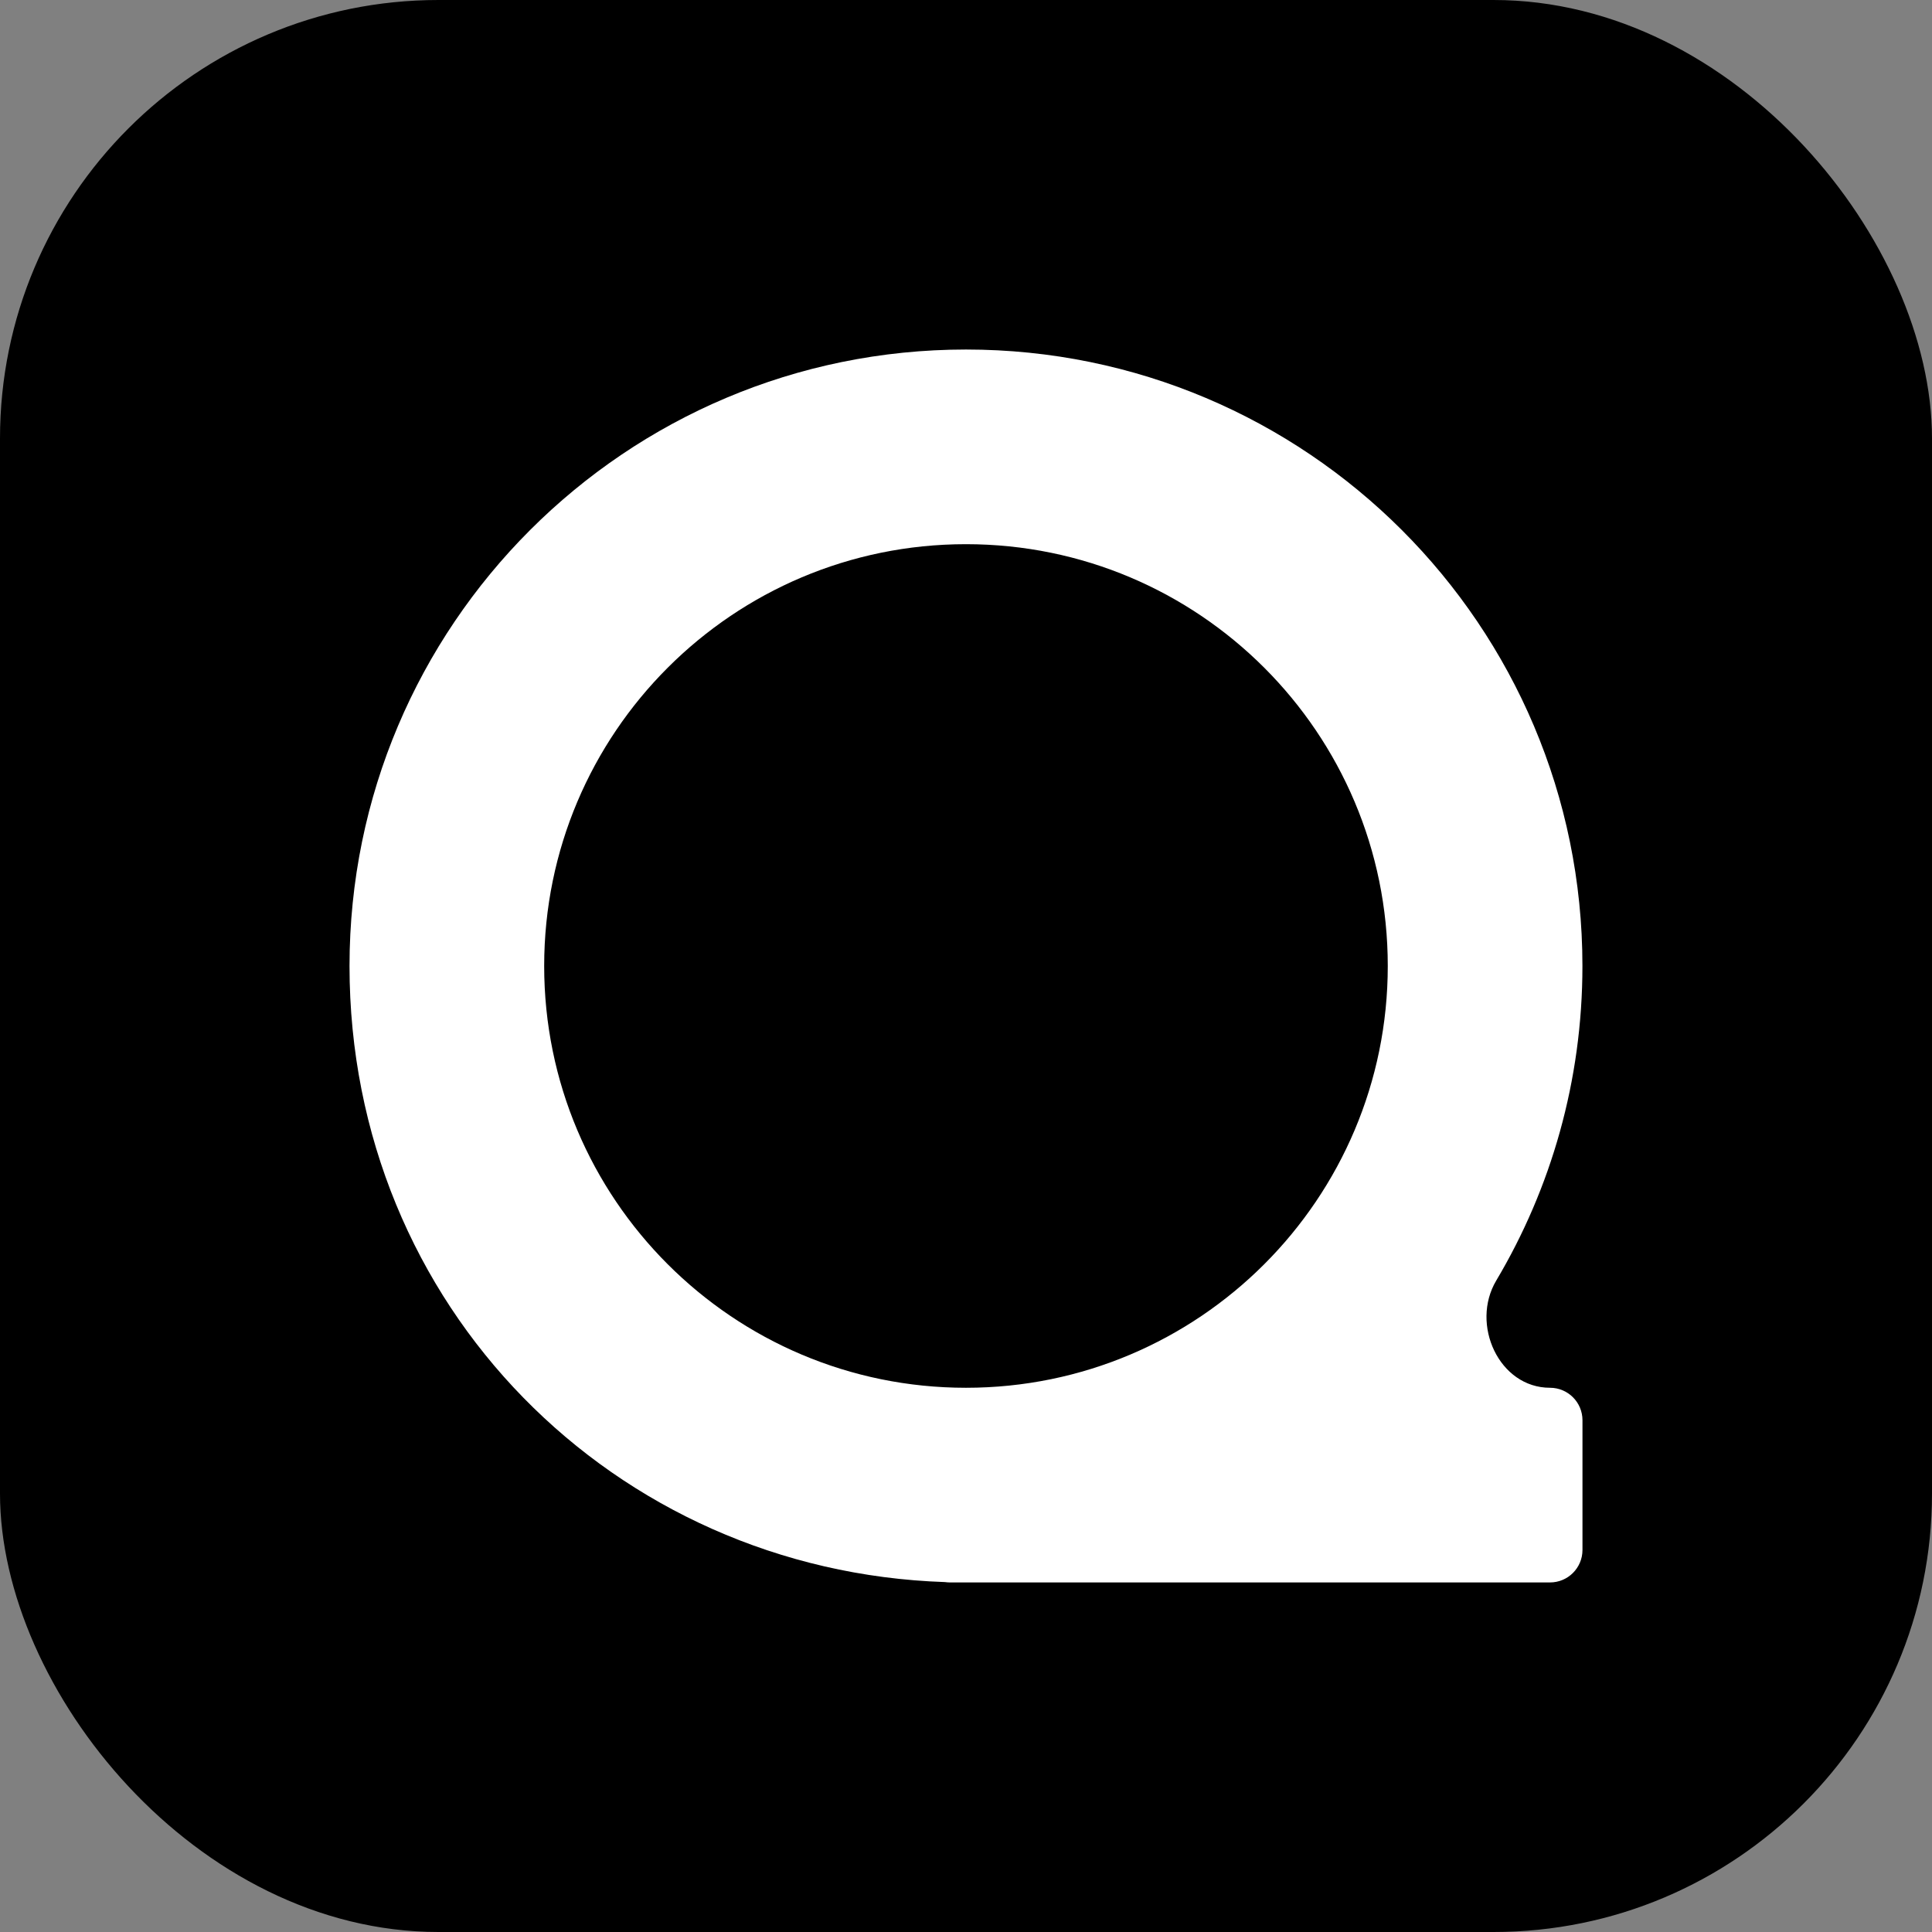
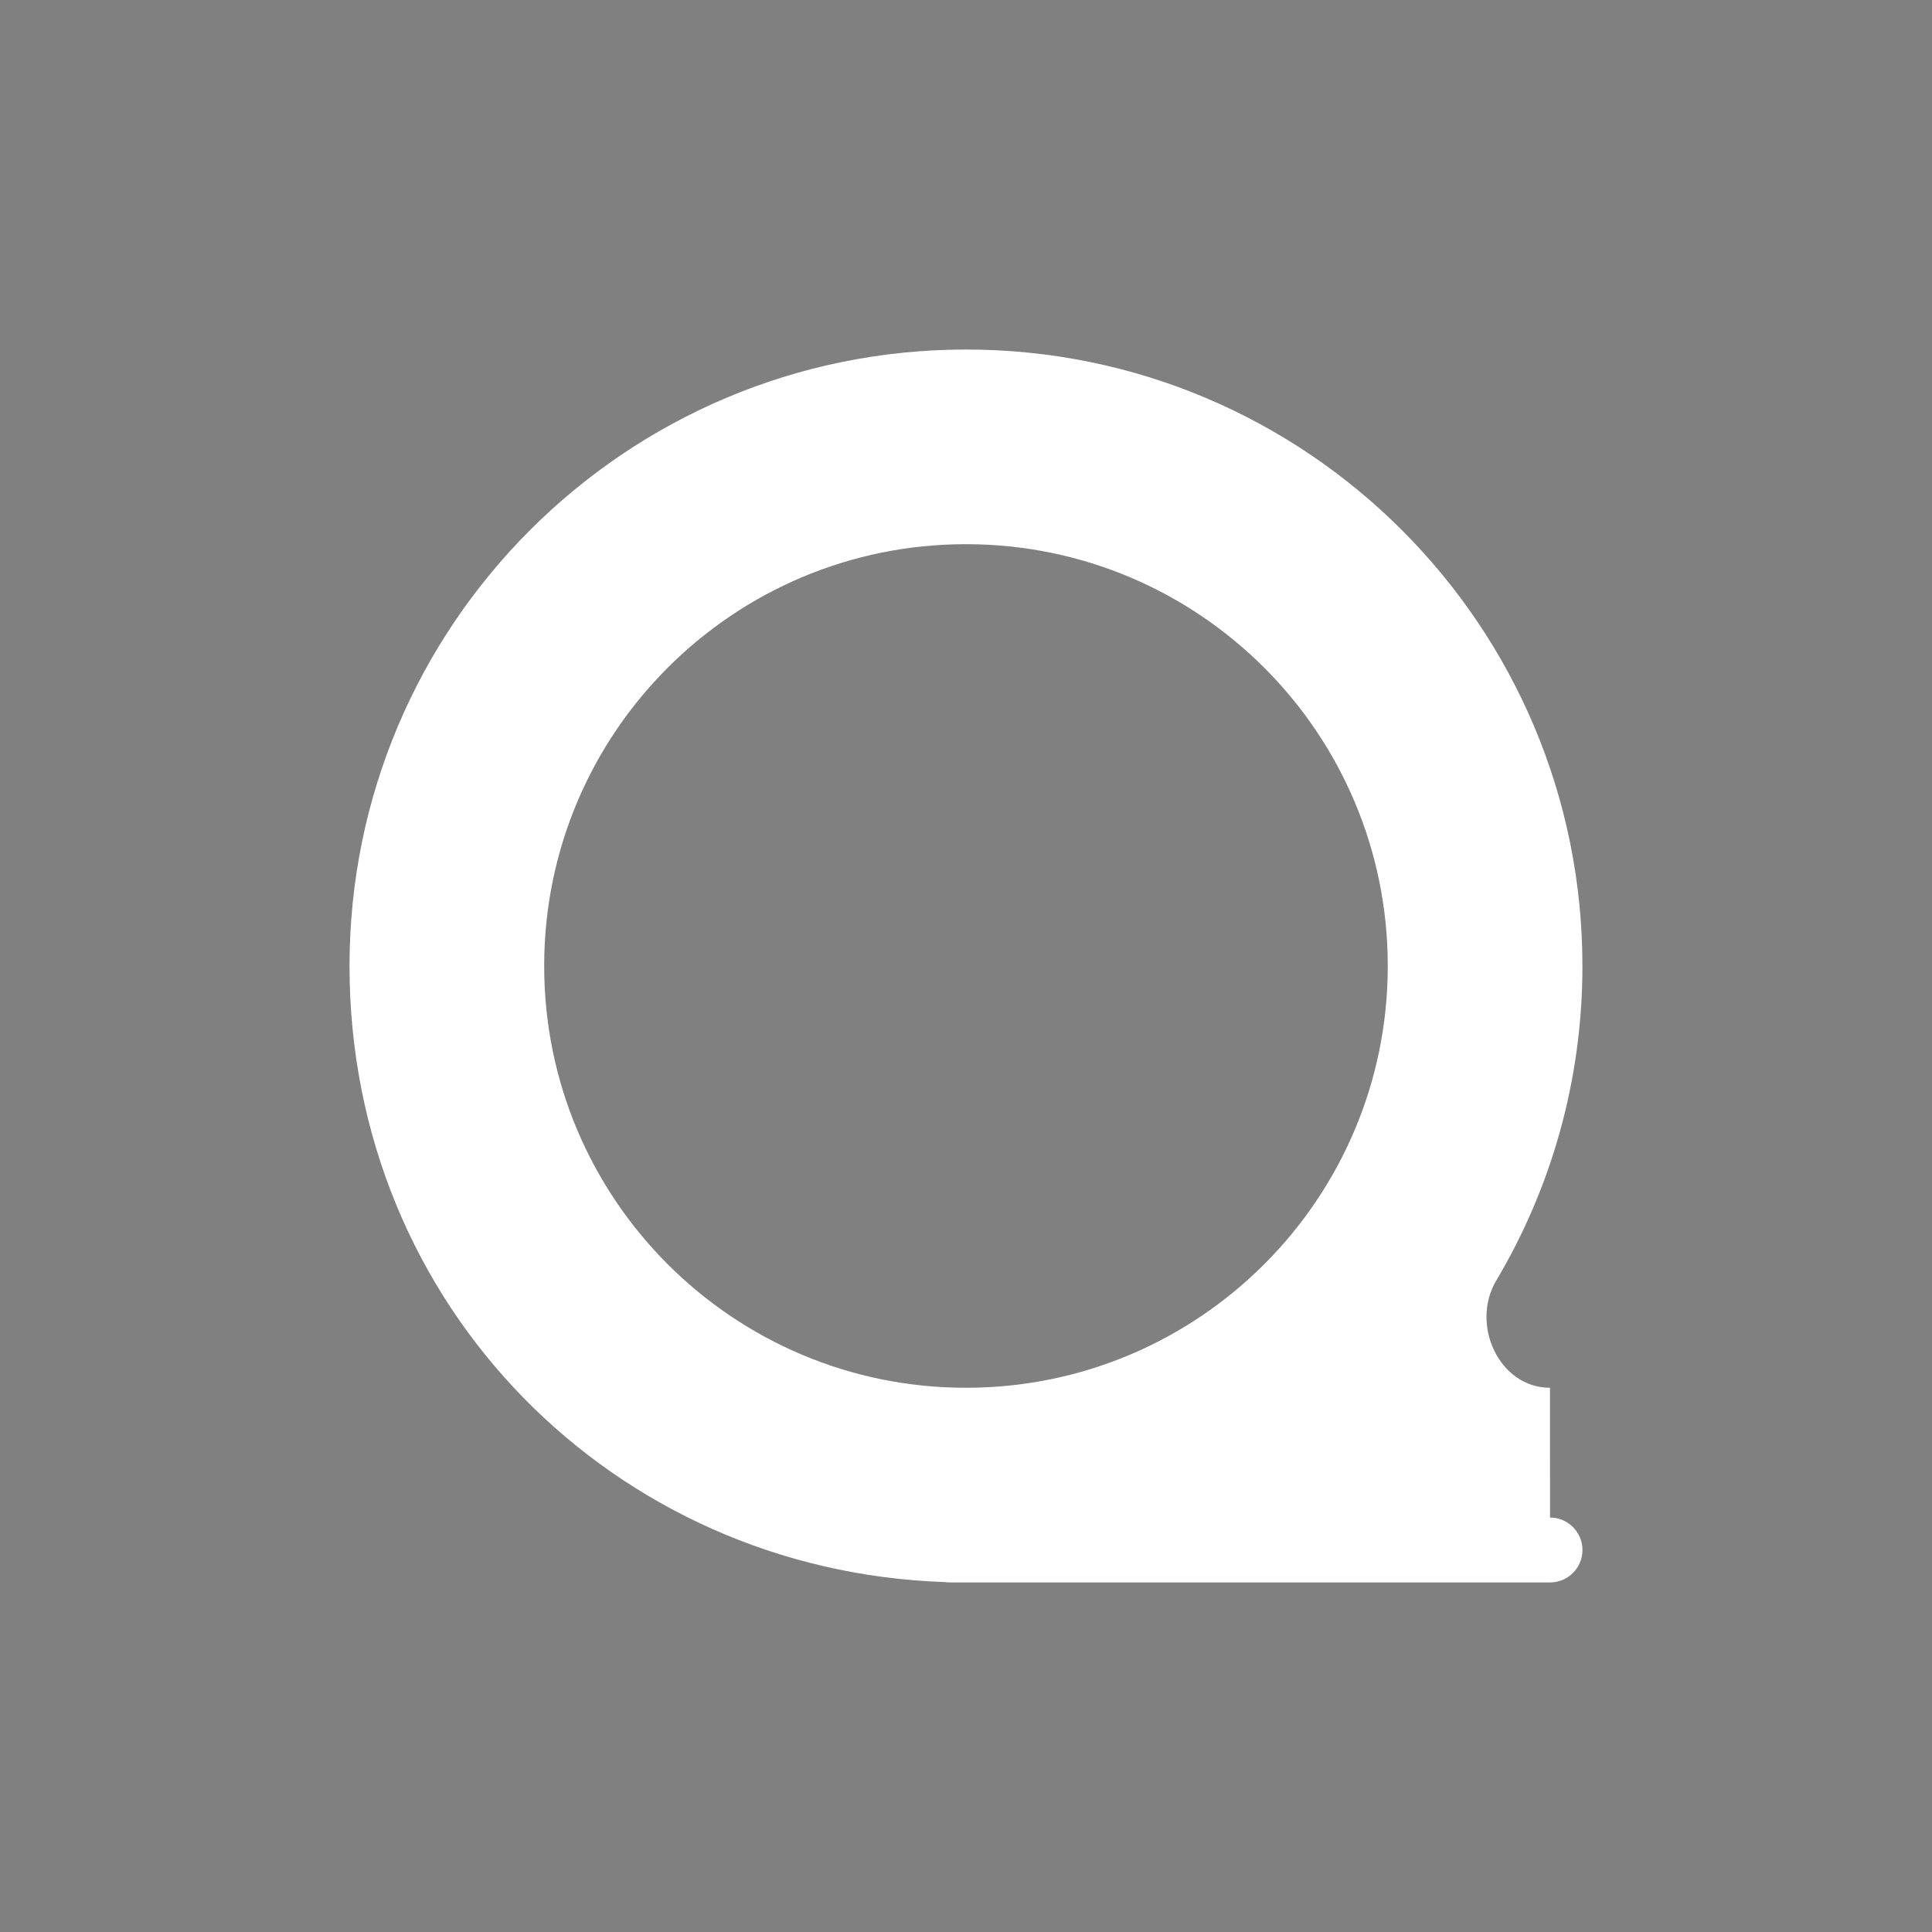
<svg xmlns="http://www.w3.org/2000/svg" id="Calque_2" data-name="Calque 2" viewBox="0 0 430.65 430.65">
  <rect x="0" y="0" width="430.65" height="430.65" fill="#808080" stroke="none" />
  <defs>
    <style>
      .cls-1 {
        fill: #fff;
        fill-rule: evenodd;
      }
    </style>
  </defs>
  <g id="Calque_1-2" data-name="Calque 1">
-     <rect width="430.65" height="430.65" rx="97.73" ry="97.73" />
-     <path class="cls-1" d="M345.5,309.34c-11.36,0-17.79-14.13-11.98-23.9,12.2-20.53,19.21-44.51,19.21-70.12,0-75.89-61.52-137.41-137.41-137.41s-137.41,61.52-137.41,137.41,59.01,134.86,132.73,137.33c.35.05.71.08,1.07.08h133.8c3.99,0,7.23-3.24,7.23-7.23v-28.93c0-3.99-3.24-7.23-7.23-7.23ZM309.34,215.32c0,51.92-42.09,94.02-94.02,94.02s-94.02-42.09-94.02-94.02,42.09-94.02,94.02-94.02,94.02,42.09,94.02,94.02Z" />
+     <path class="cls-1" d="M345.5,309.34c-11.36,0-17.79-14.13-11.98-23.9,12.2-20.53,19.21-44.51,19.21-70.12,0-75.89-61.52-137.41-137.41-137.41s-137.41,61.52-137.41,137.41,59.01,134.86,132.73,137.33c.35.05.71.08,1.07.08h133.8c3.99,0,7.23-3.24,7.23-7.23c0-3.99-3.24-7.23-7.23-7.23ZM309.34,215.32c0,51.92-42.09,94.02-94.02,94.02s-94.02-42.09-94.02-94.02,42.09-94.02,94.02-94.02,94.02,42.09,94.02,94.02Z" />
  </g>
</svg>